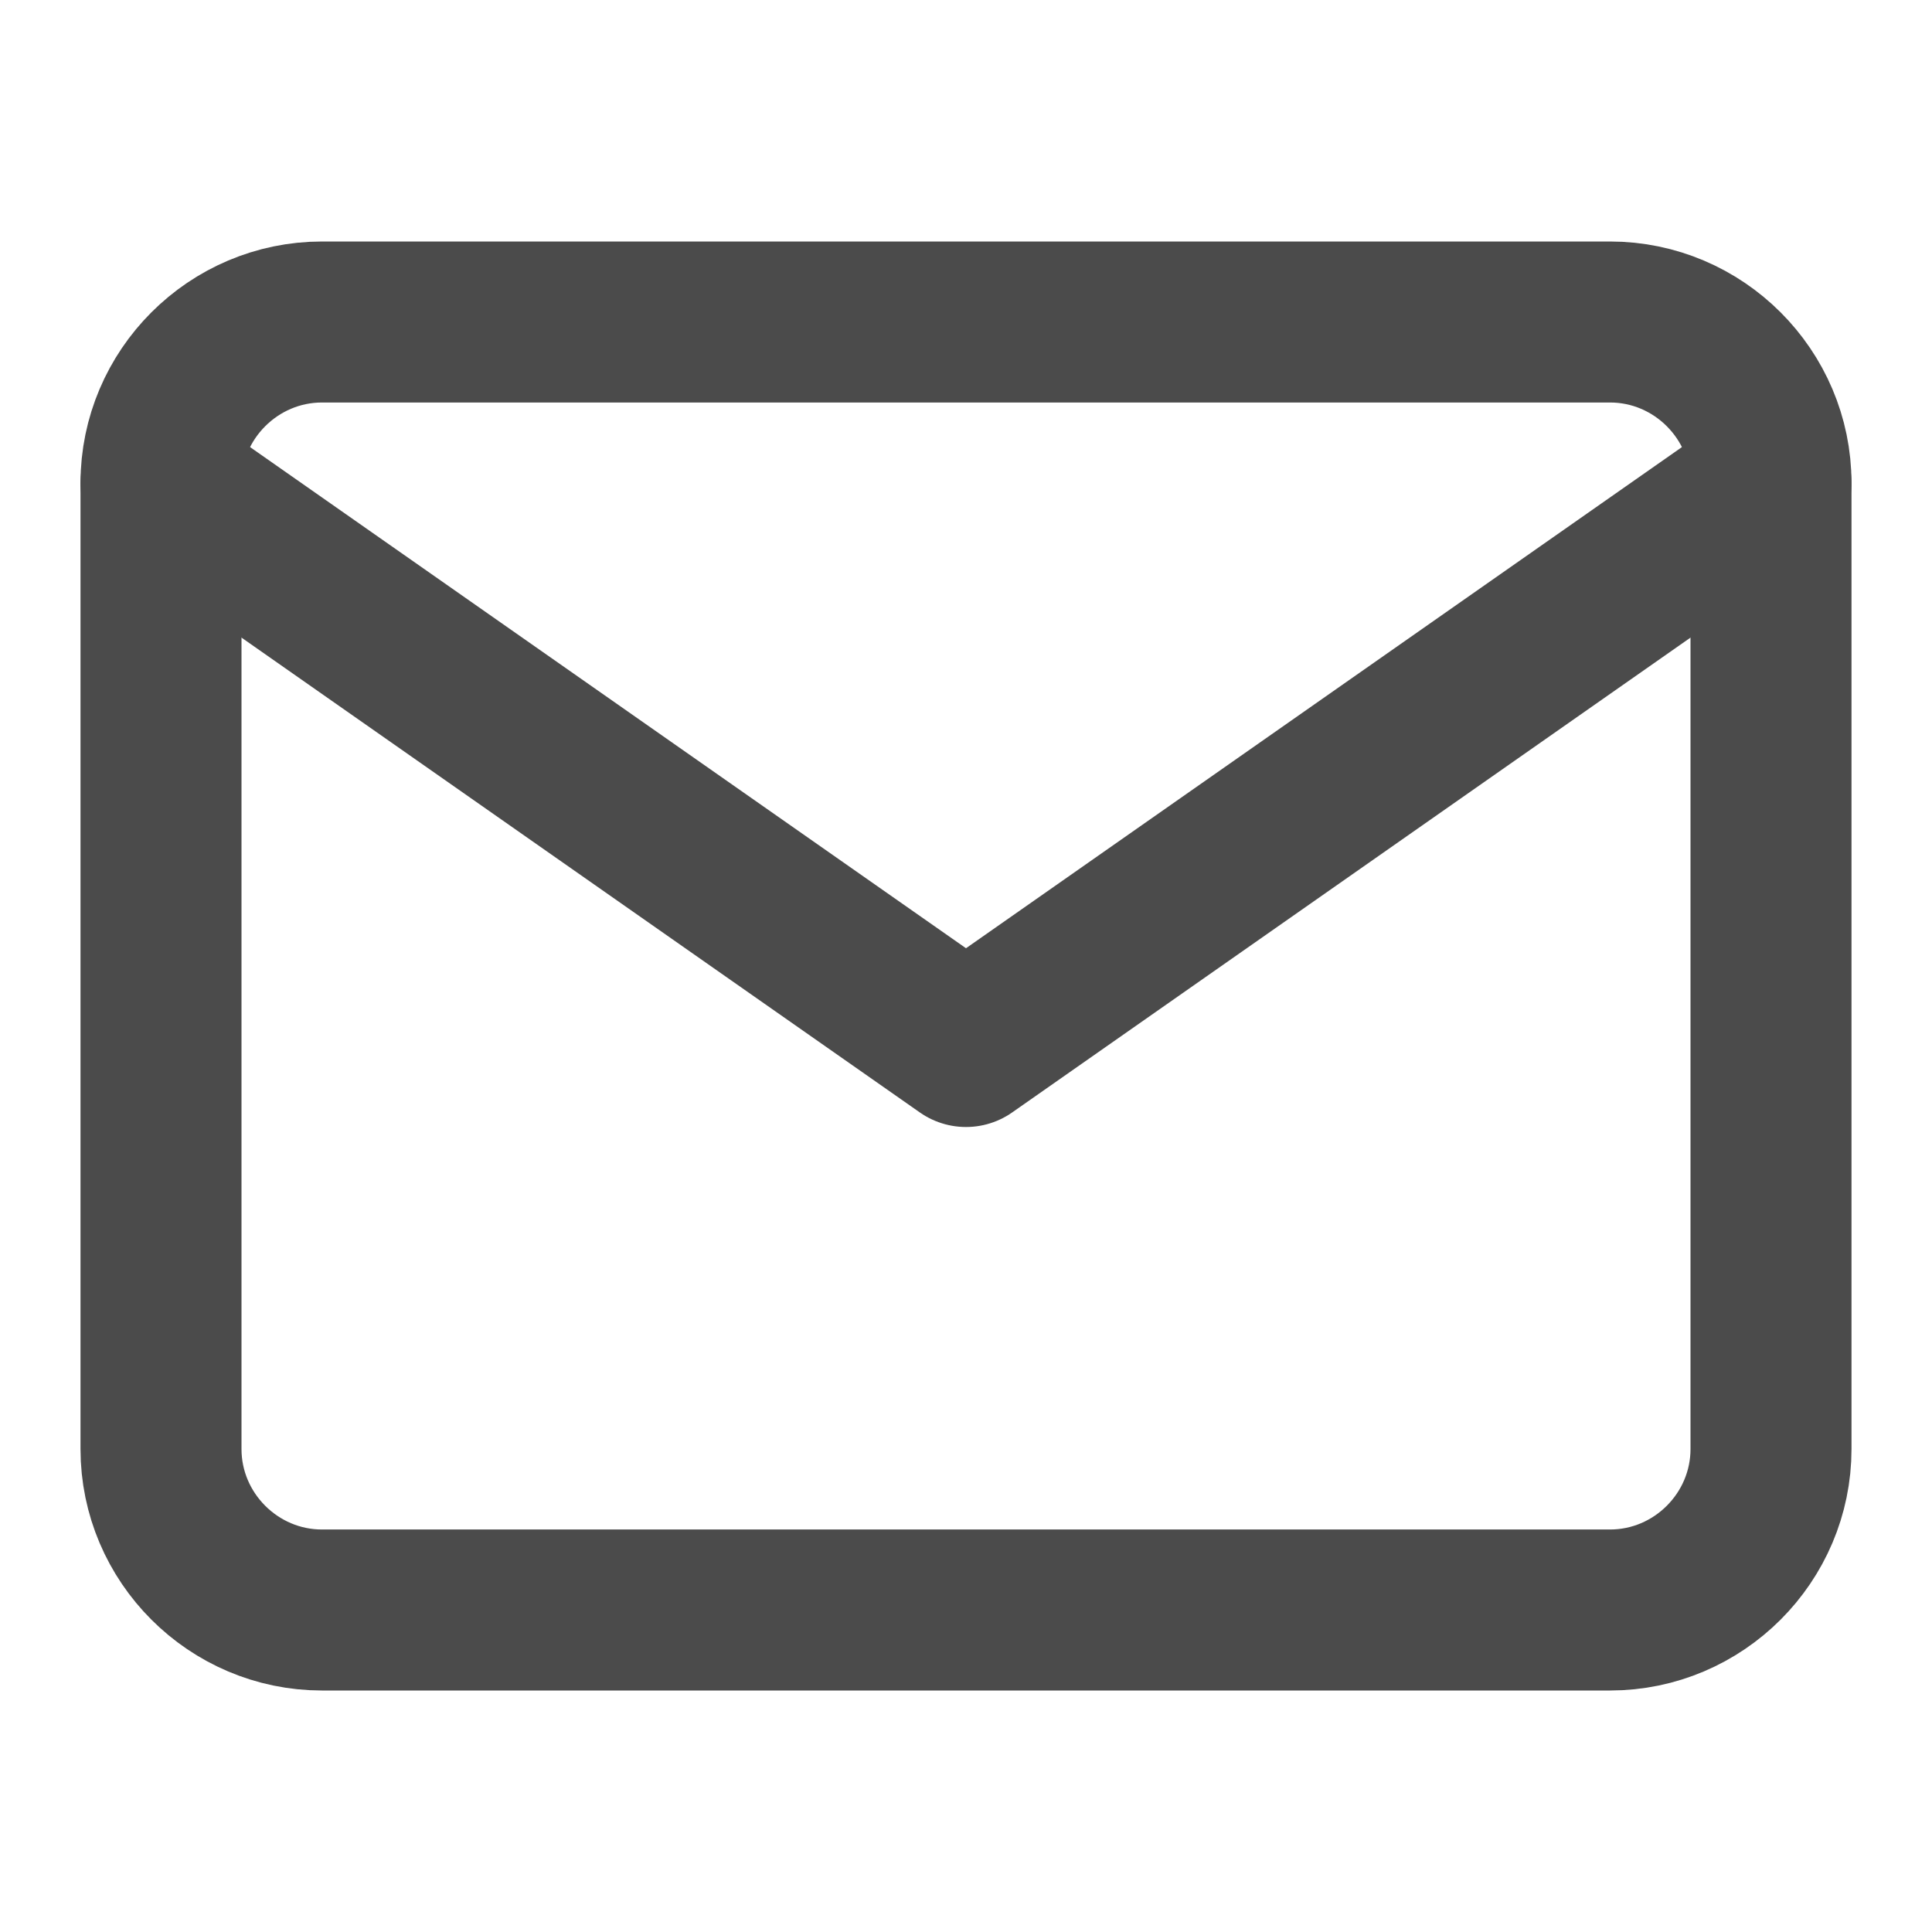
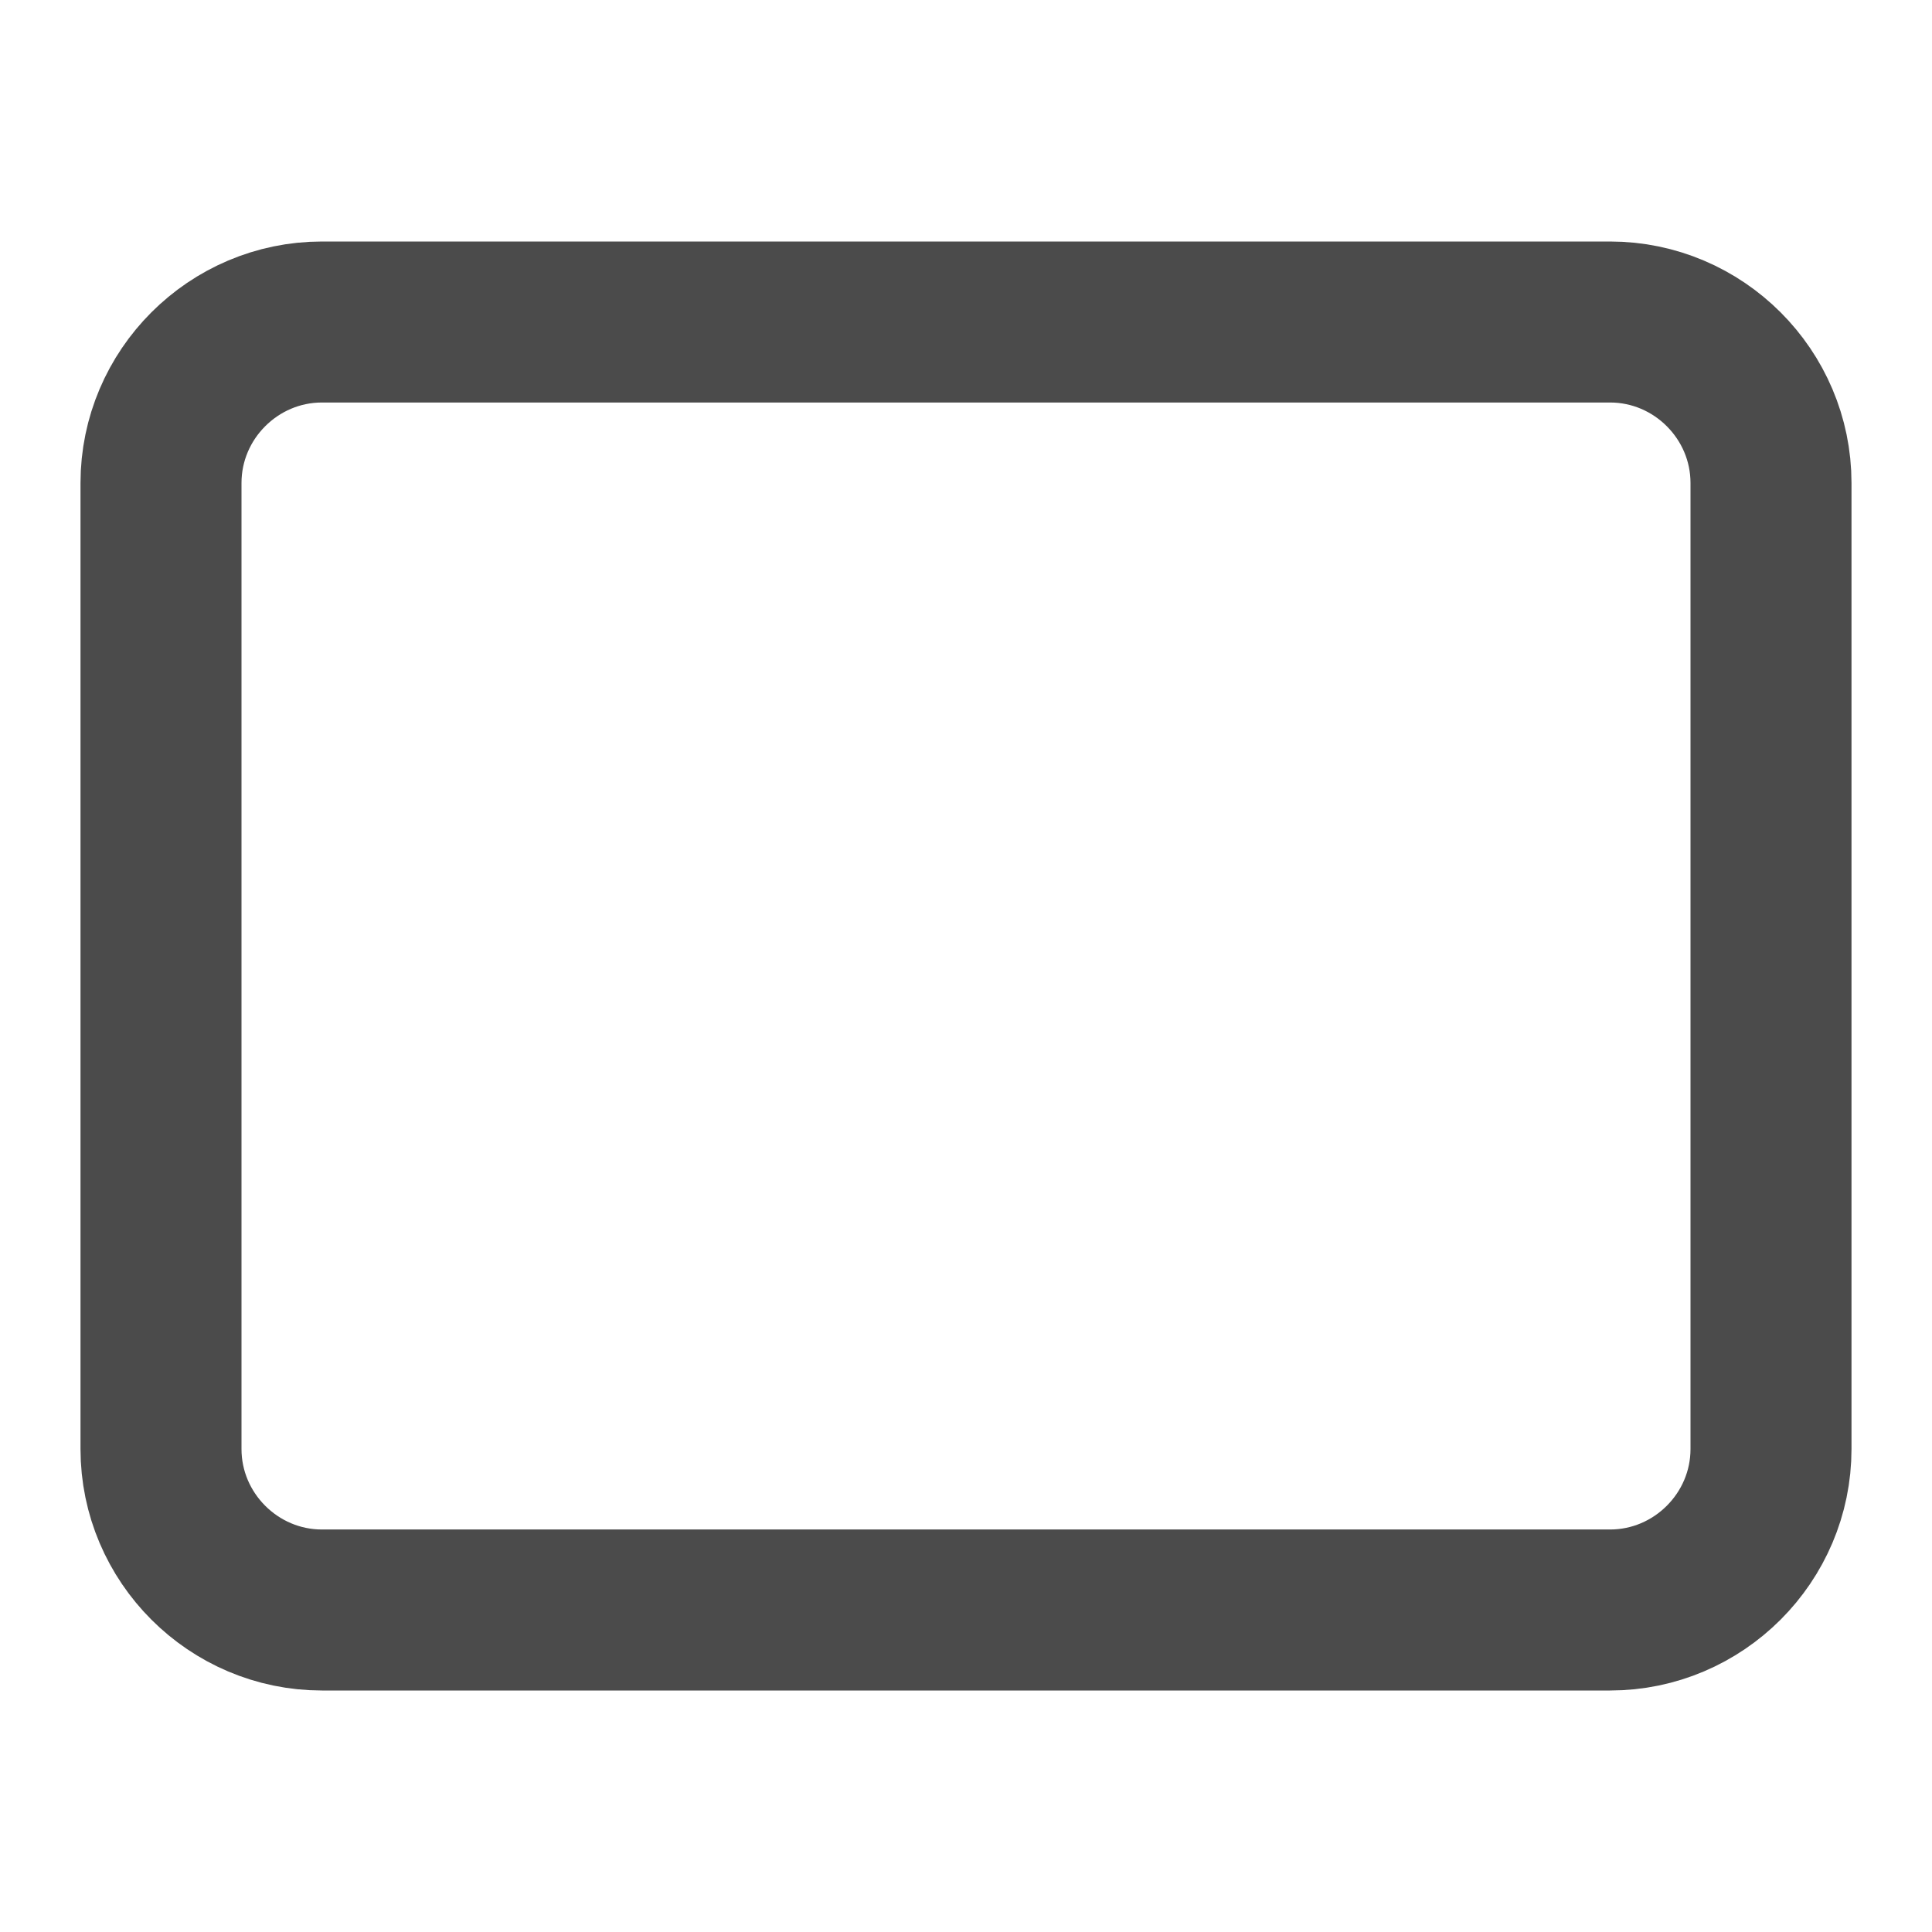
<svg xmlns="http://www.w3.org/2000/svg" width="24" height="24" viewBox="0 0 24 24" fill="none">
  <path d="M4 4H20C21.1 4 22 4.9 22 6V18C22 19.1 21.1 20 20 20H4C2.9 20 2 19.1 2 18V6C2 4.9 2.9 4 4 4Z" stroke="#4B4B4B" stroke-width="2" stroke-linecap="round" stroke-linejoin="round" />
-   <path d="M22 6L12 13L2 6" stroke="#4B4B4B" stroke-width="2" stroke-linecap="round" stroke-linejoin="round" />
</svg>